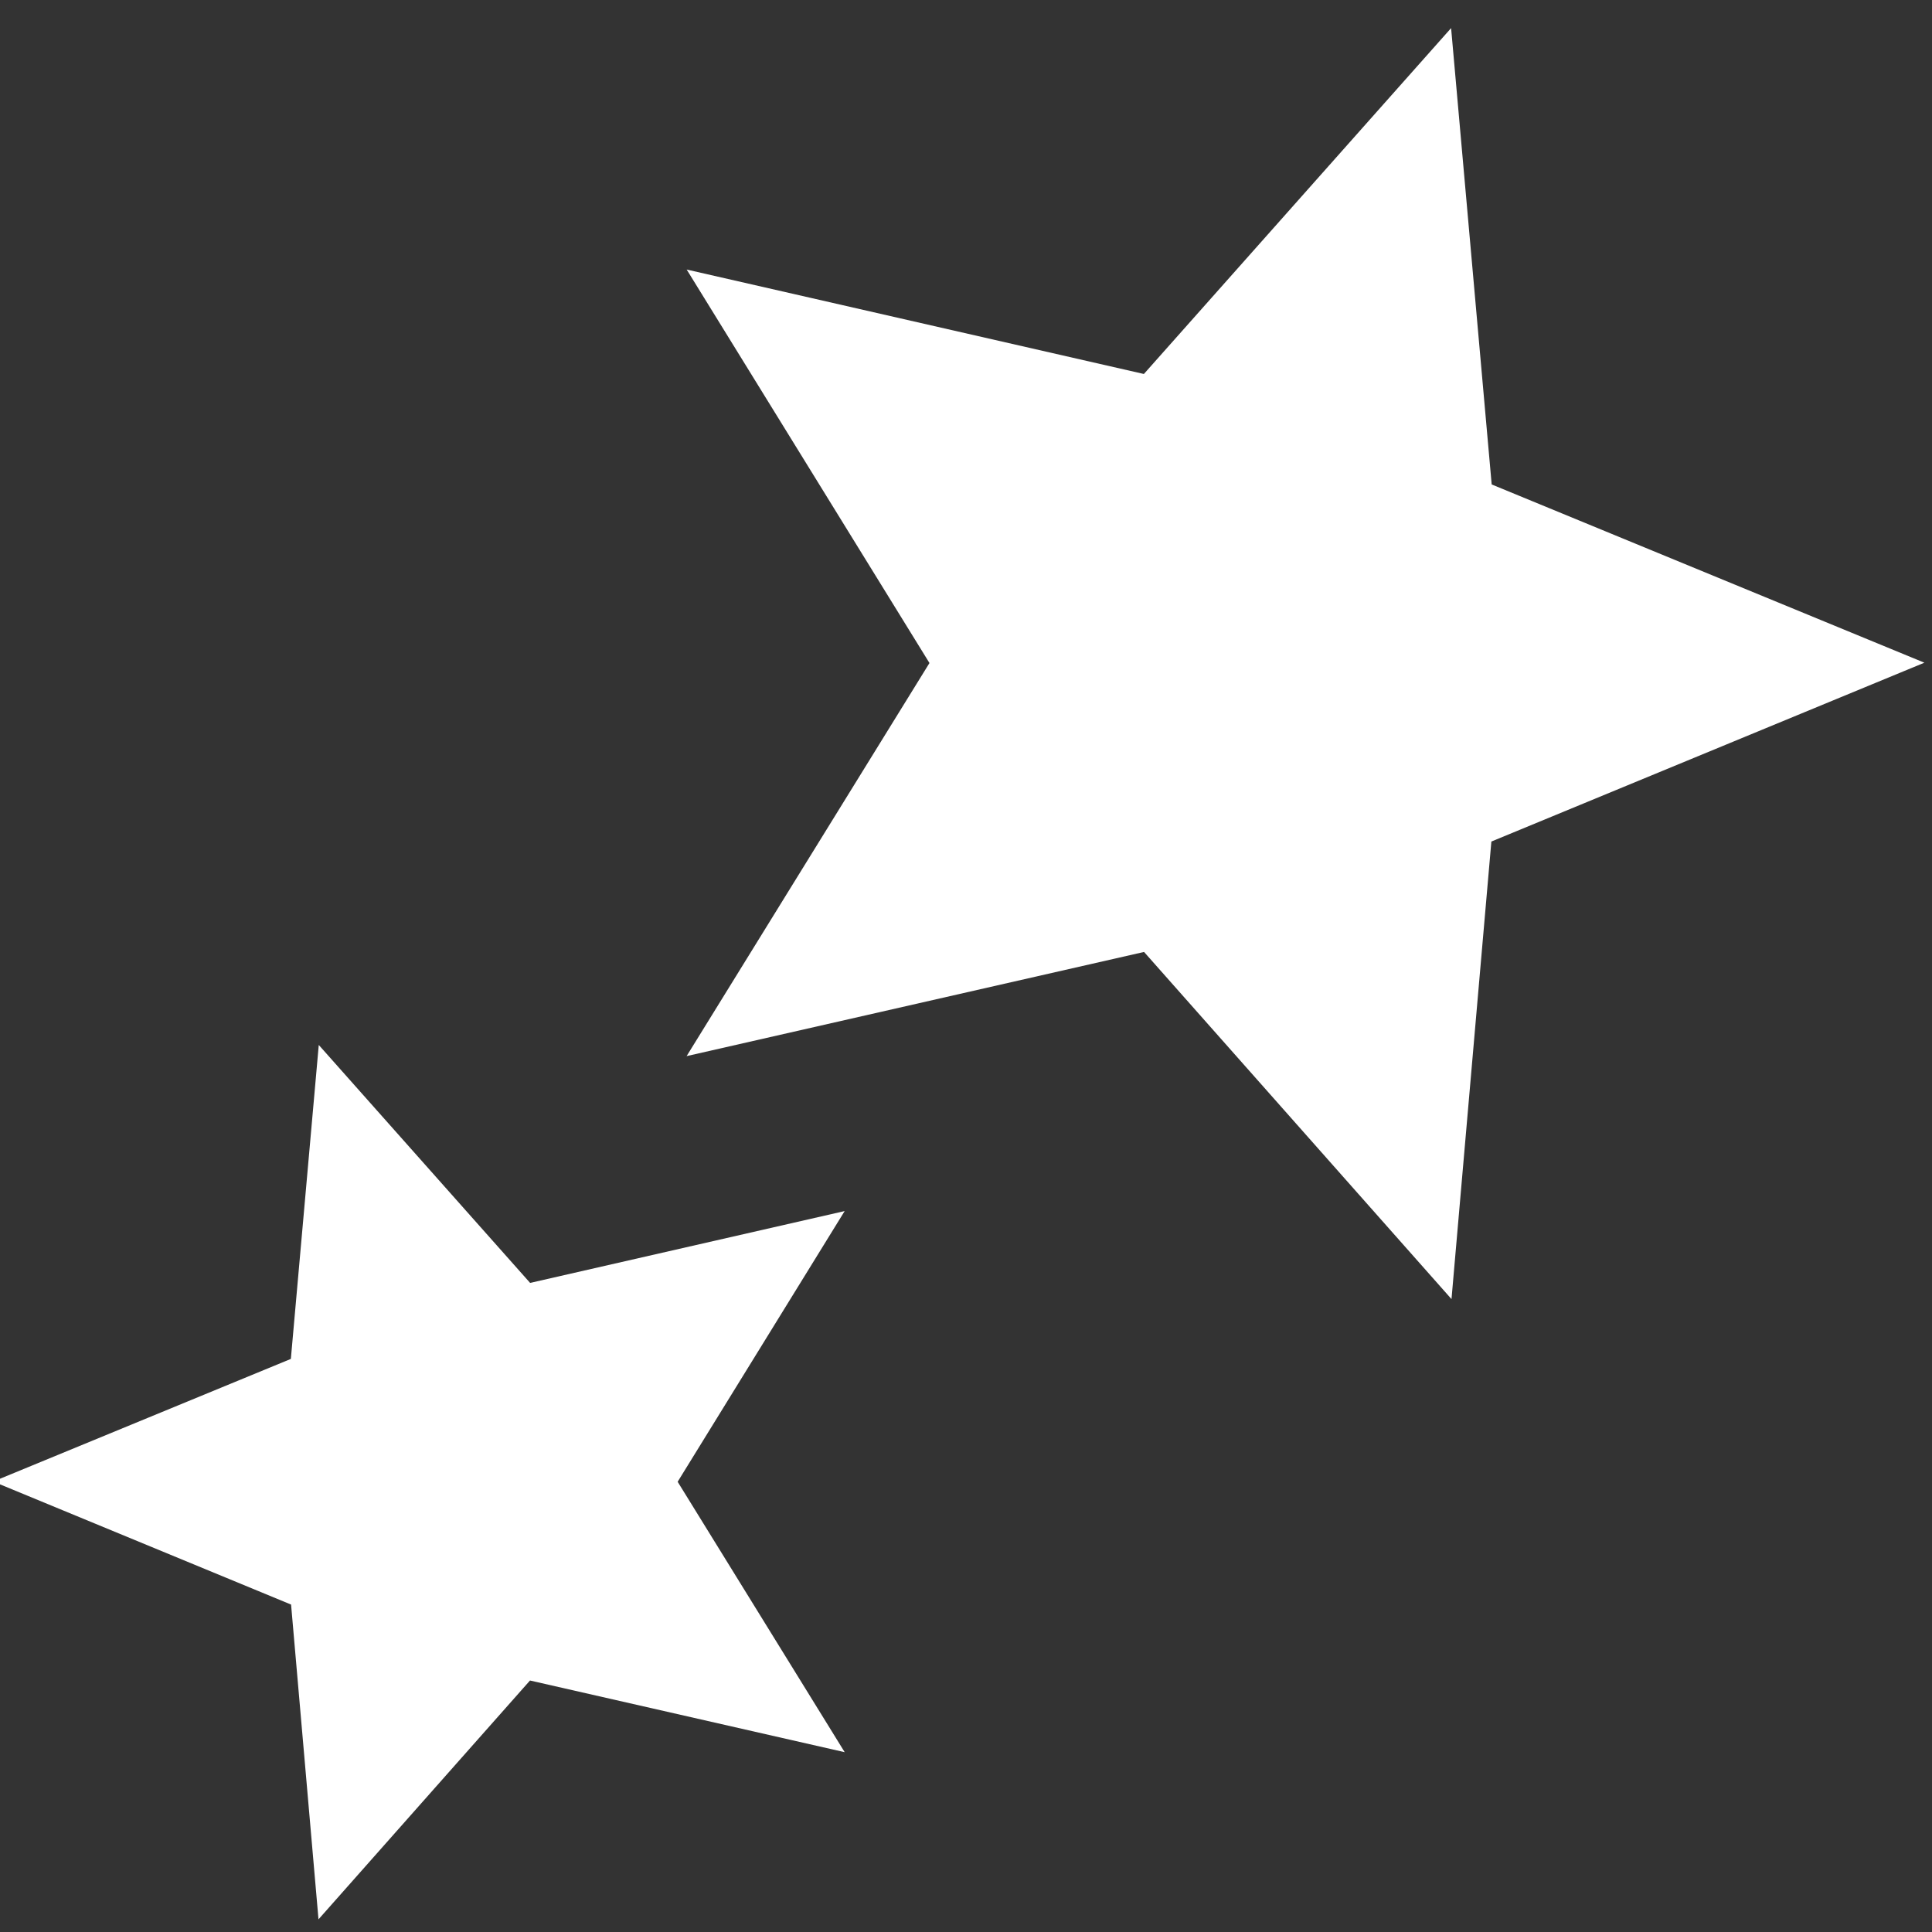
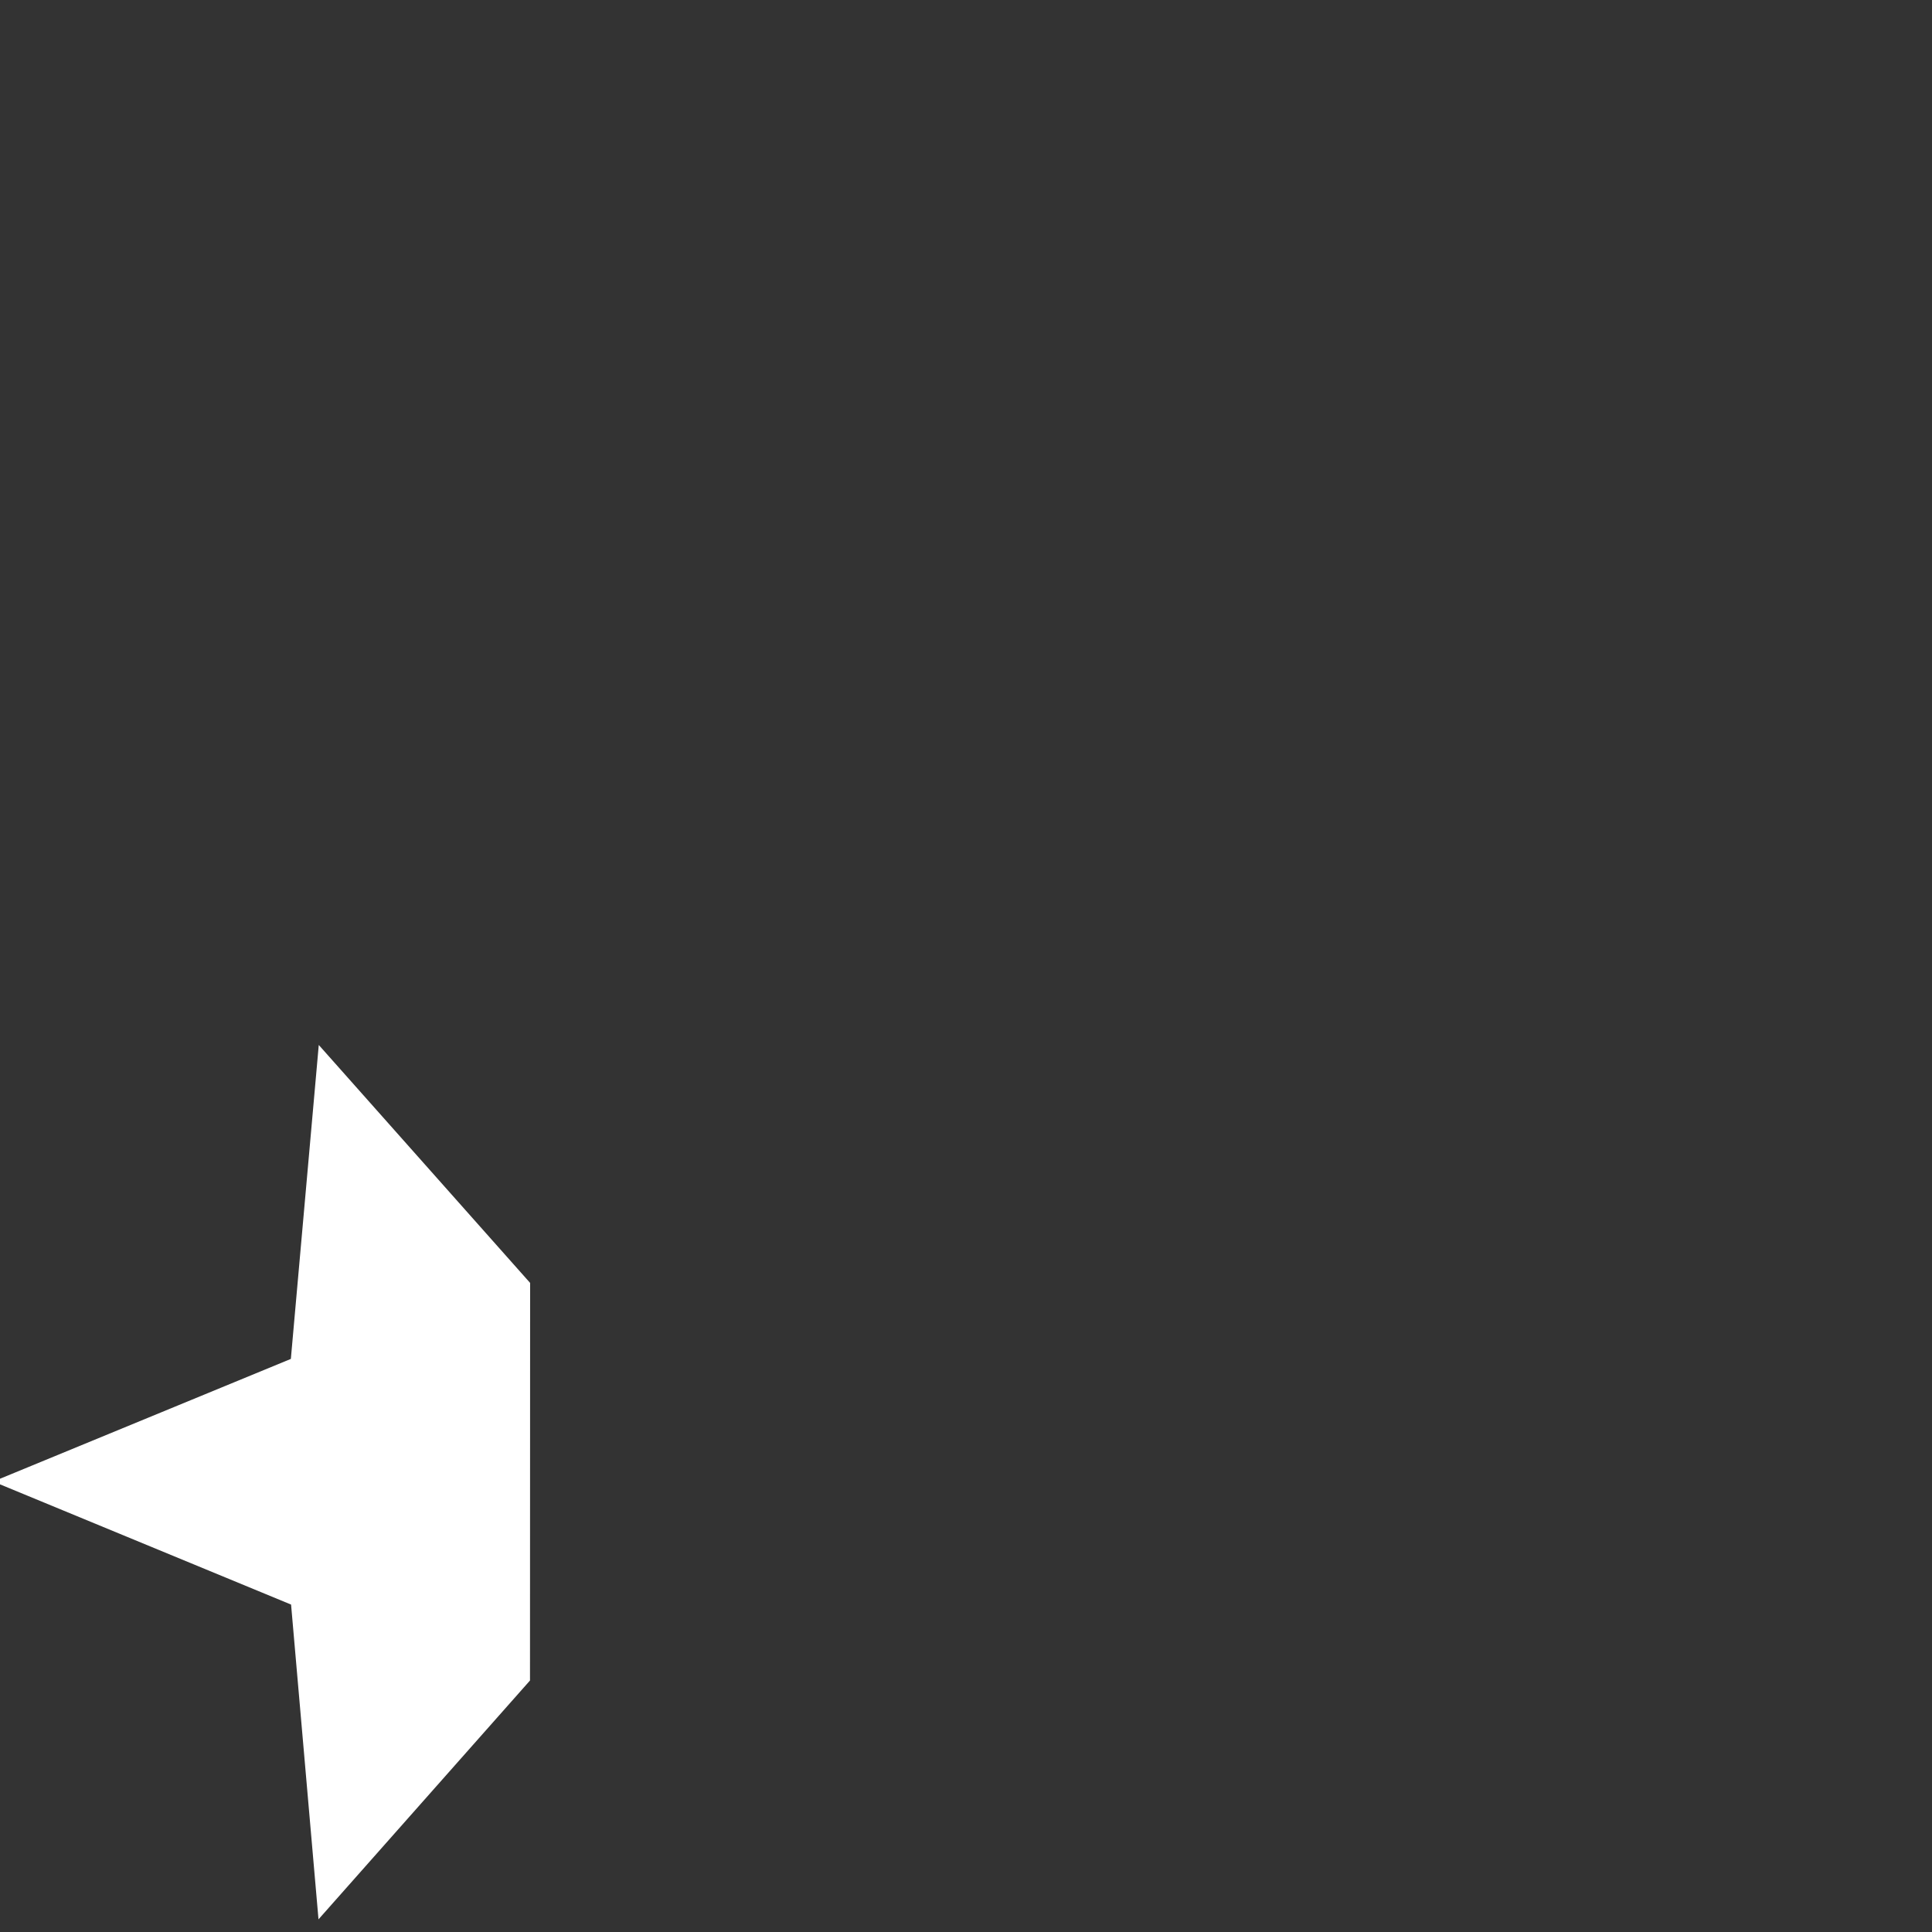
<svg xmlns="http://www.w3.org/2000/svg" width="390" height="390" viewBox="0 0 390 390">
  <rect x="0" y="0" width="390" height="390" fill="#333333" stroke="none" />
  <defs>
    <clipPath id="clip-path">
      <rect id="長方形_3572" data-name="長方形 3572" width="390" height="390" transform="translate(33 1785)" fill="none" />
    </clipPath>
  </defs>
  <g id="マスクグループ_6" data-name="マスクグループ 6" transform="translate(-33 -1785)" clip-path="url(#clip-path)">
    <g id="グループ_3333" data-name="グループ 3333" transform="translate(3.29 7.87)">
-       <path id="Icon_material-outline-star" data-name="Icon material-outline-star" d="M129.76,195.665l80.685,47.472L189.555,152.8l71.977-61.348-94.193-7.23L131.079-.863,93.673,84.709-.625,93.18l71.161,60.4L48.432,244.2Z" transform="matrix(0.951, 0.309, -0.309, 0.951, 197.711, 1743.12)" fill="#fff" />
-       <path id="Icon_material-outline-star-2" data-name="Icon material-outline-star" d="M91.074,135.783l55.945,33.39-15.2-62.335,48.95-41.551L115.9,59.458,90.167.594,65.224,59.124.43,64.1l49.512,42.2-14.37,62.141Z" transform="translate(8.121 2015.37) rotate(-18)" fill="#fff" />
+       <path id="Icon_material-outline-star-2" data-name="Icon material-outline-star" d="M91.074,135.783L115.9,59.458,90.167.594,65.224,59.124.43,64.1l49.512,42.2-14.37,62.141Z" transform="translate(8.121 2015.37) rotate(-18)" fill="#fff" />
    </g>
  </g>
</svg>